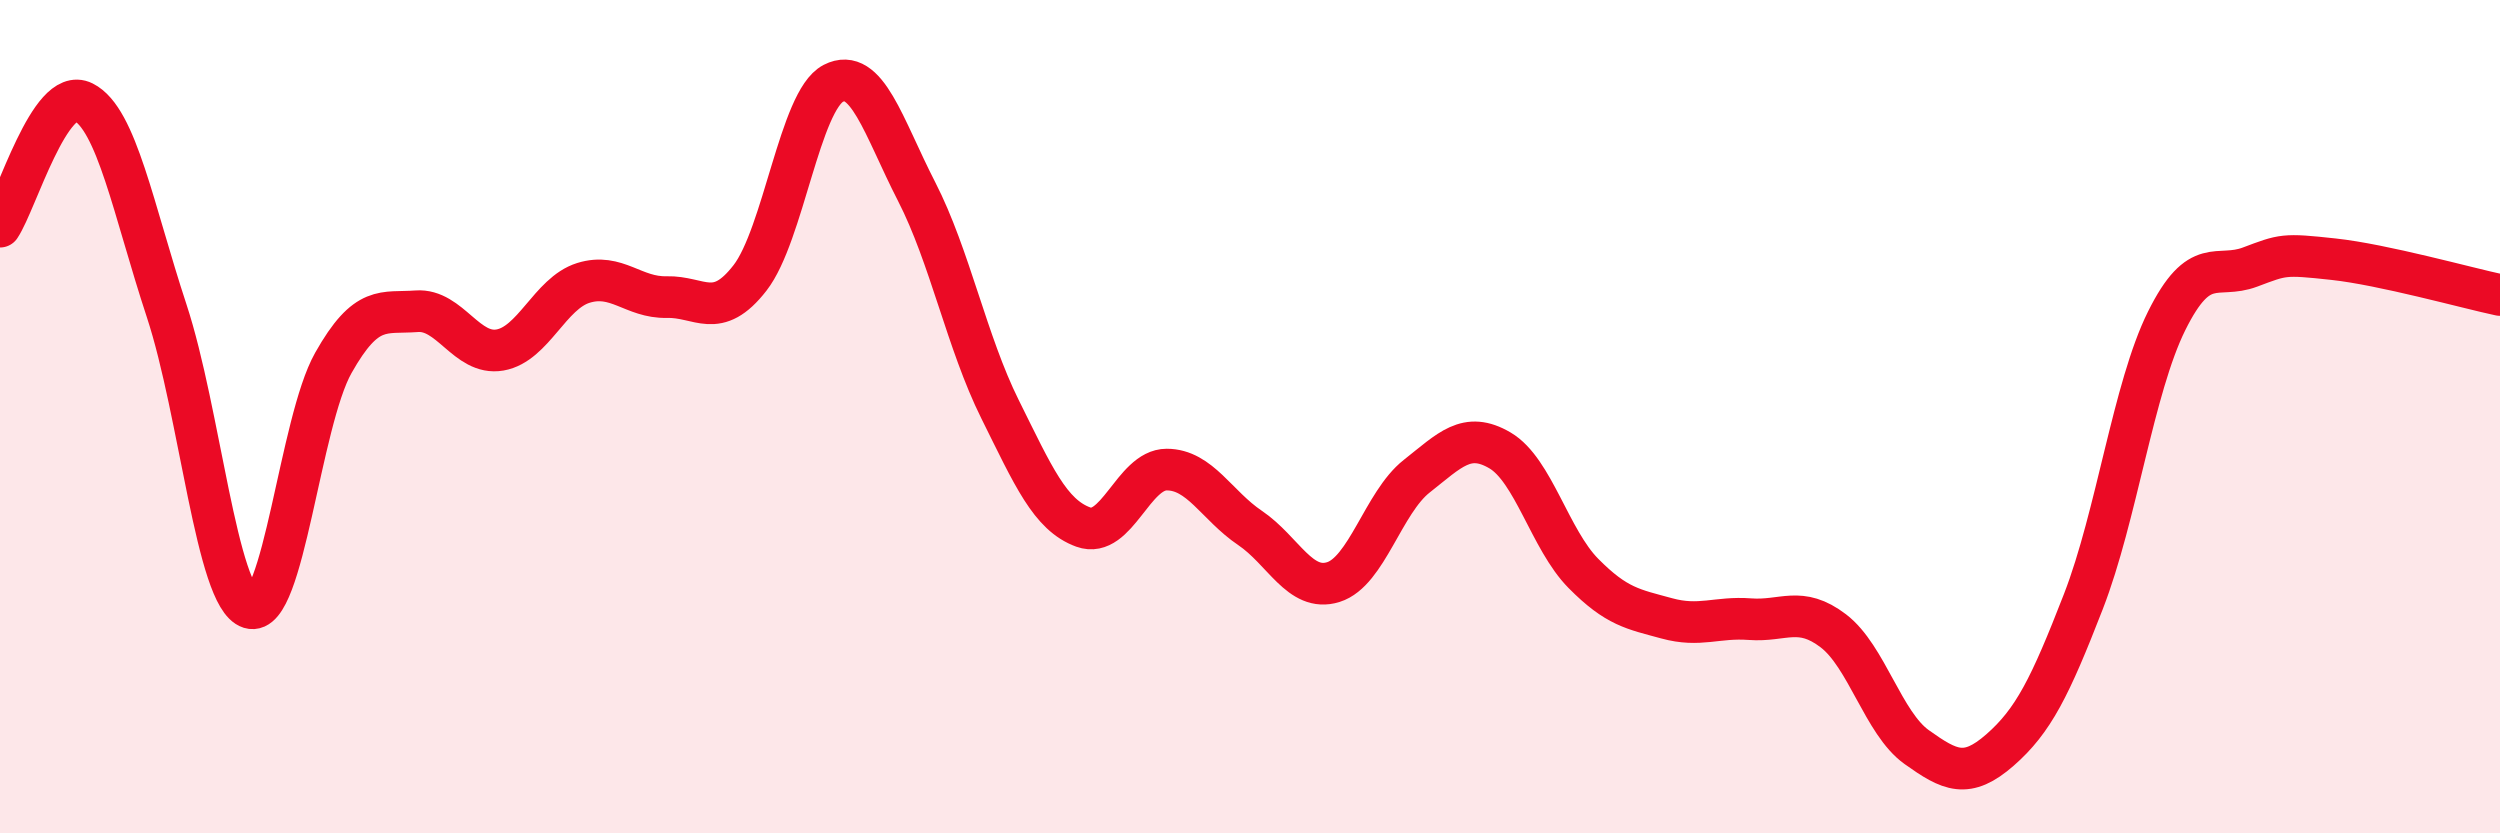
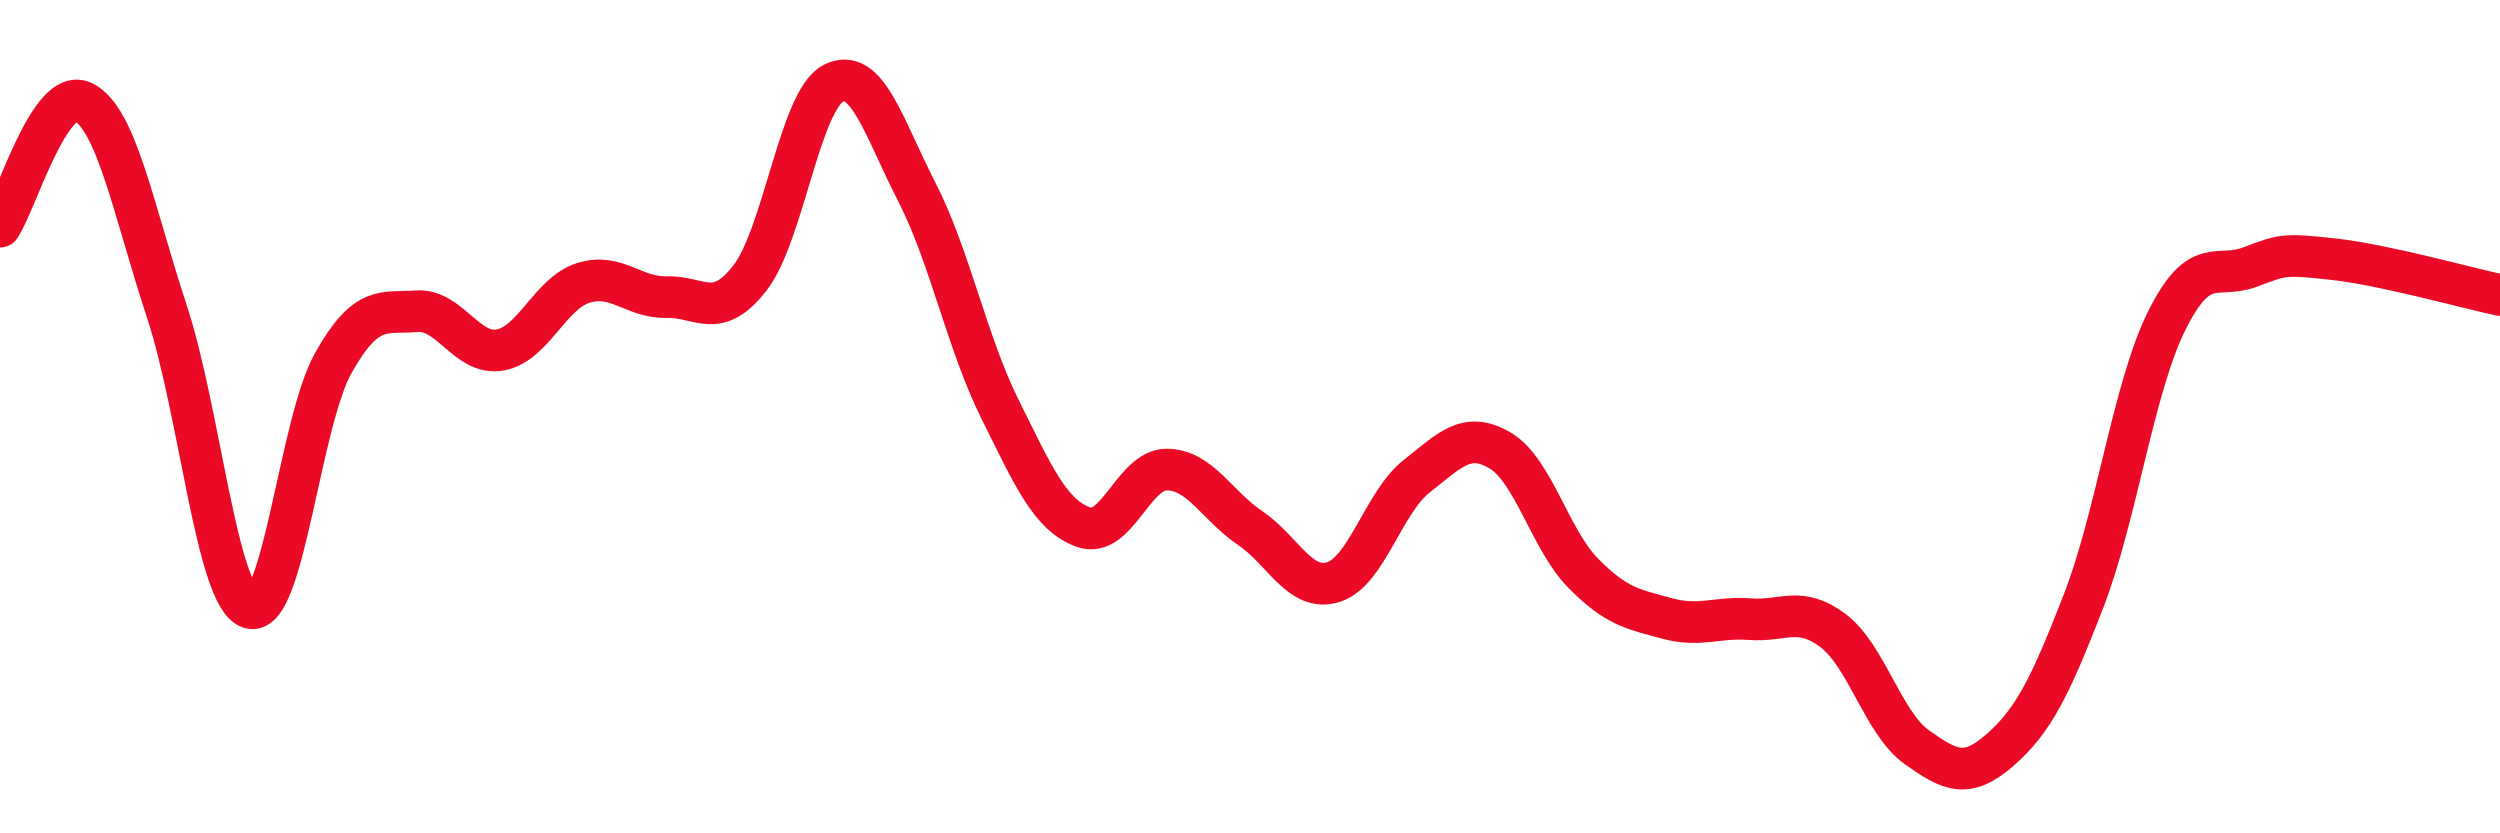
<svg xmlns="http://www.w3.org/2000/svg" width="60" height="20" viewBox="0 0 60 20">
-   <path d="M 0,5.44 C 0.4,4.84 1.2,2.05 2,2.45 C 2.8,2.85 3.2,5.03 4,7.46 C 4.8,9.89 5.2,14.34 6,14.59 C 6.8,14.84 7.2,10.13 8,8.71 C 8.8,7.29 9.2,7.53 10,7.47 C 10.8,7.41 11.2,8.54 12,8.4 C 12.8,8.26 13.2,7.04 14,6.79 C 14.8,6.54 15.2,7.15 16,7.13 C 16.8,7.11 17.2,7.7 18,6.67 C 18.8,5.64 19.2,2.41 20,2 C 20.8,1.59 21.2,3.04 22,4.6 C 22.8,6.16 23.2,8.21 24,9.82 C 24.8,11.43 25.2,12.36 26,12.65 C 26.8,12.94 27.2,11.27 28,11.27 C 28.8,11.27 29.2,12.13 30,12.67 C 30.8,13.21 31.2,14.22 32,13.97 C 32.8,13.72 33.2,12.06 34,11.43 C 34.8,10.8 35.2,10.34 36,10.81 C 36.8,11.28 37.2,12.95 38,13.76 C 38.8,14.57 39.2,14.62 40,14.84 C 40.8,15.06 41.2,14.8 42,14.86 C 42.8,14.92 43.2,14.53 44,15.14 C 44.8,15.75 45.2,17.36 46,17.93 C 46.8,18.5 47.2,18.7 48,18 C 48.8,17.3 49.2,16.5 50,14.44 C 50.8,12.38 51.2,9.31 52,7.7 C 52.8,6.09 53.2,6.71 54,6.41 C 54.8,6.11 54.8,6.09 56,6.22 C 57.2,6.35 59.2,6.91 60,7.08L60 20L0 20Z" fill="#EB0A25" opacity="0.1" stroke-linecap="round" stroke-linejoin="round" />
  <path d="M 0,5.44 C 0.4,4.84 1.2,2.05 2,2.45 C 2.8,2.85 3.2,5.03 4,7.46 C 4.8,9.89 5.2,14.34 6,14.59 C 6.8,14.84 7.2,10.13 8,8.71 C 8.8,7.29 9.2,7.53 10,7.47 C 10.8,7.41 11.2,8.54 12,8.4 C 12.8,8.26 13.2,7.04 14,6.79 C 14.8,6.54 15.2,7.15 16,7.13 C 16.8,7.11 17.2,7.7 18,6.67 C 18.8,5.64 19.2,2.41 20,2 C 20.8,1.59 21.2,3.04 22,4.6 C 22.8,6.16 23.2,8.21 24,9.82 C 24.8,11.43 25.2,12.36 26,12.65 C 26.8,12.94 27.2,11.27 28,11.27 C 28.8,11.27 29.2,12.13 30,12.67 C 30.8,13.21 31.2,14.22 32,13.97 C 32.8,13.72 33.2,12.06 34,11.43 C 34.8,10.8 35.2,10.34 36,10.81 C 36.8,11.28 37.2,12.95 38,13.76 C 38.8,14.57 39.2,14.62 40,14.84 C 40.8,15.06 41.2,14.8 42,14.86 C 42.8,14.92 43.2,14.53 44,15.14 C 44.8,15.75 45.2,17.36 46,17.93 C 46.8,18.5 47.2,18.7 48,18 C 48.8,17.3 49.2,16.5 50,14.44 C 50.8,12.38 51.2,9.31 52,7.7 C 52.8,6.09 53.2,6.71 54,6.41 C 54.8,6.11 54.8,6.09 56,6.22 C 57.2,6.35 59.2,6.91 60,7.08" stroke="#EB0A25" stroke-width="1" fill="none" stroke-linecap="round" stroke-linejoin="round" />
</svg>